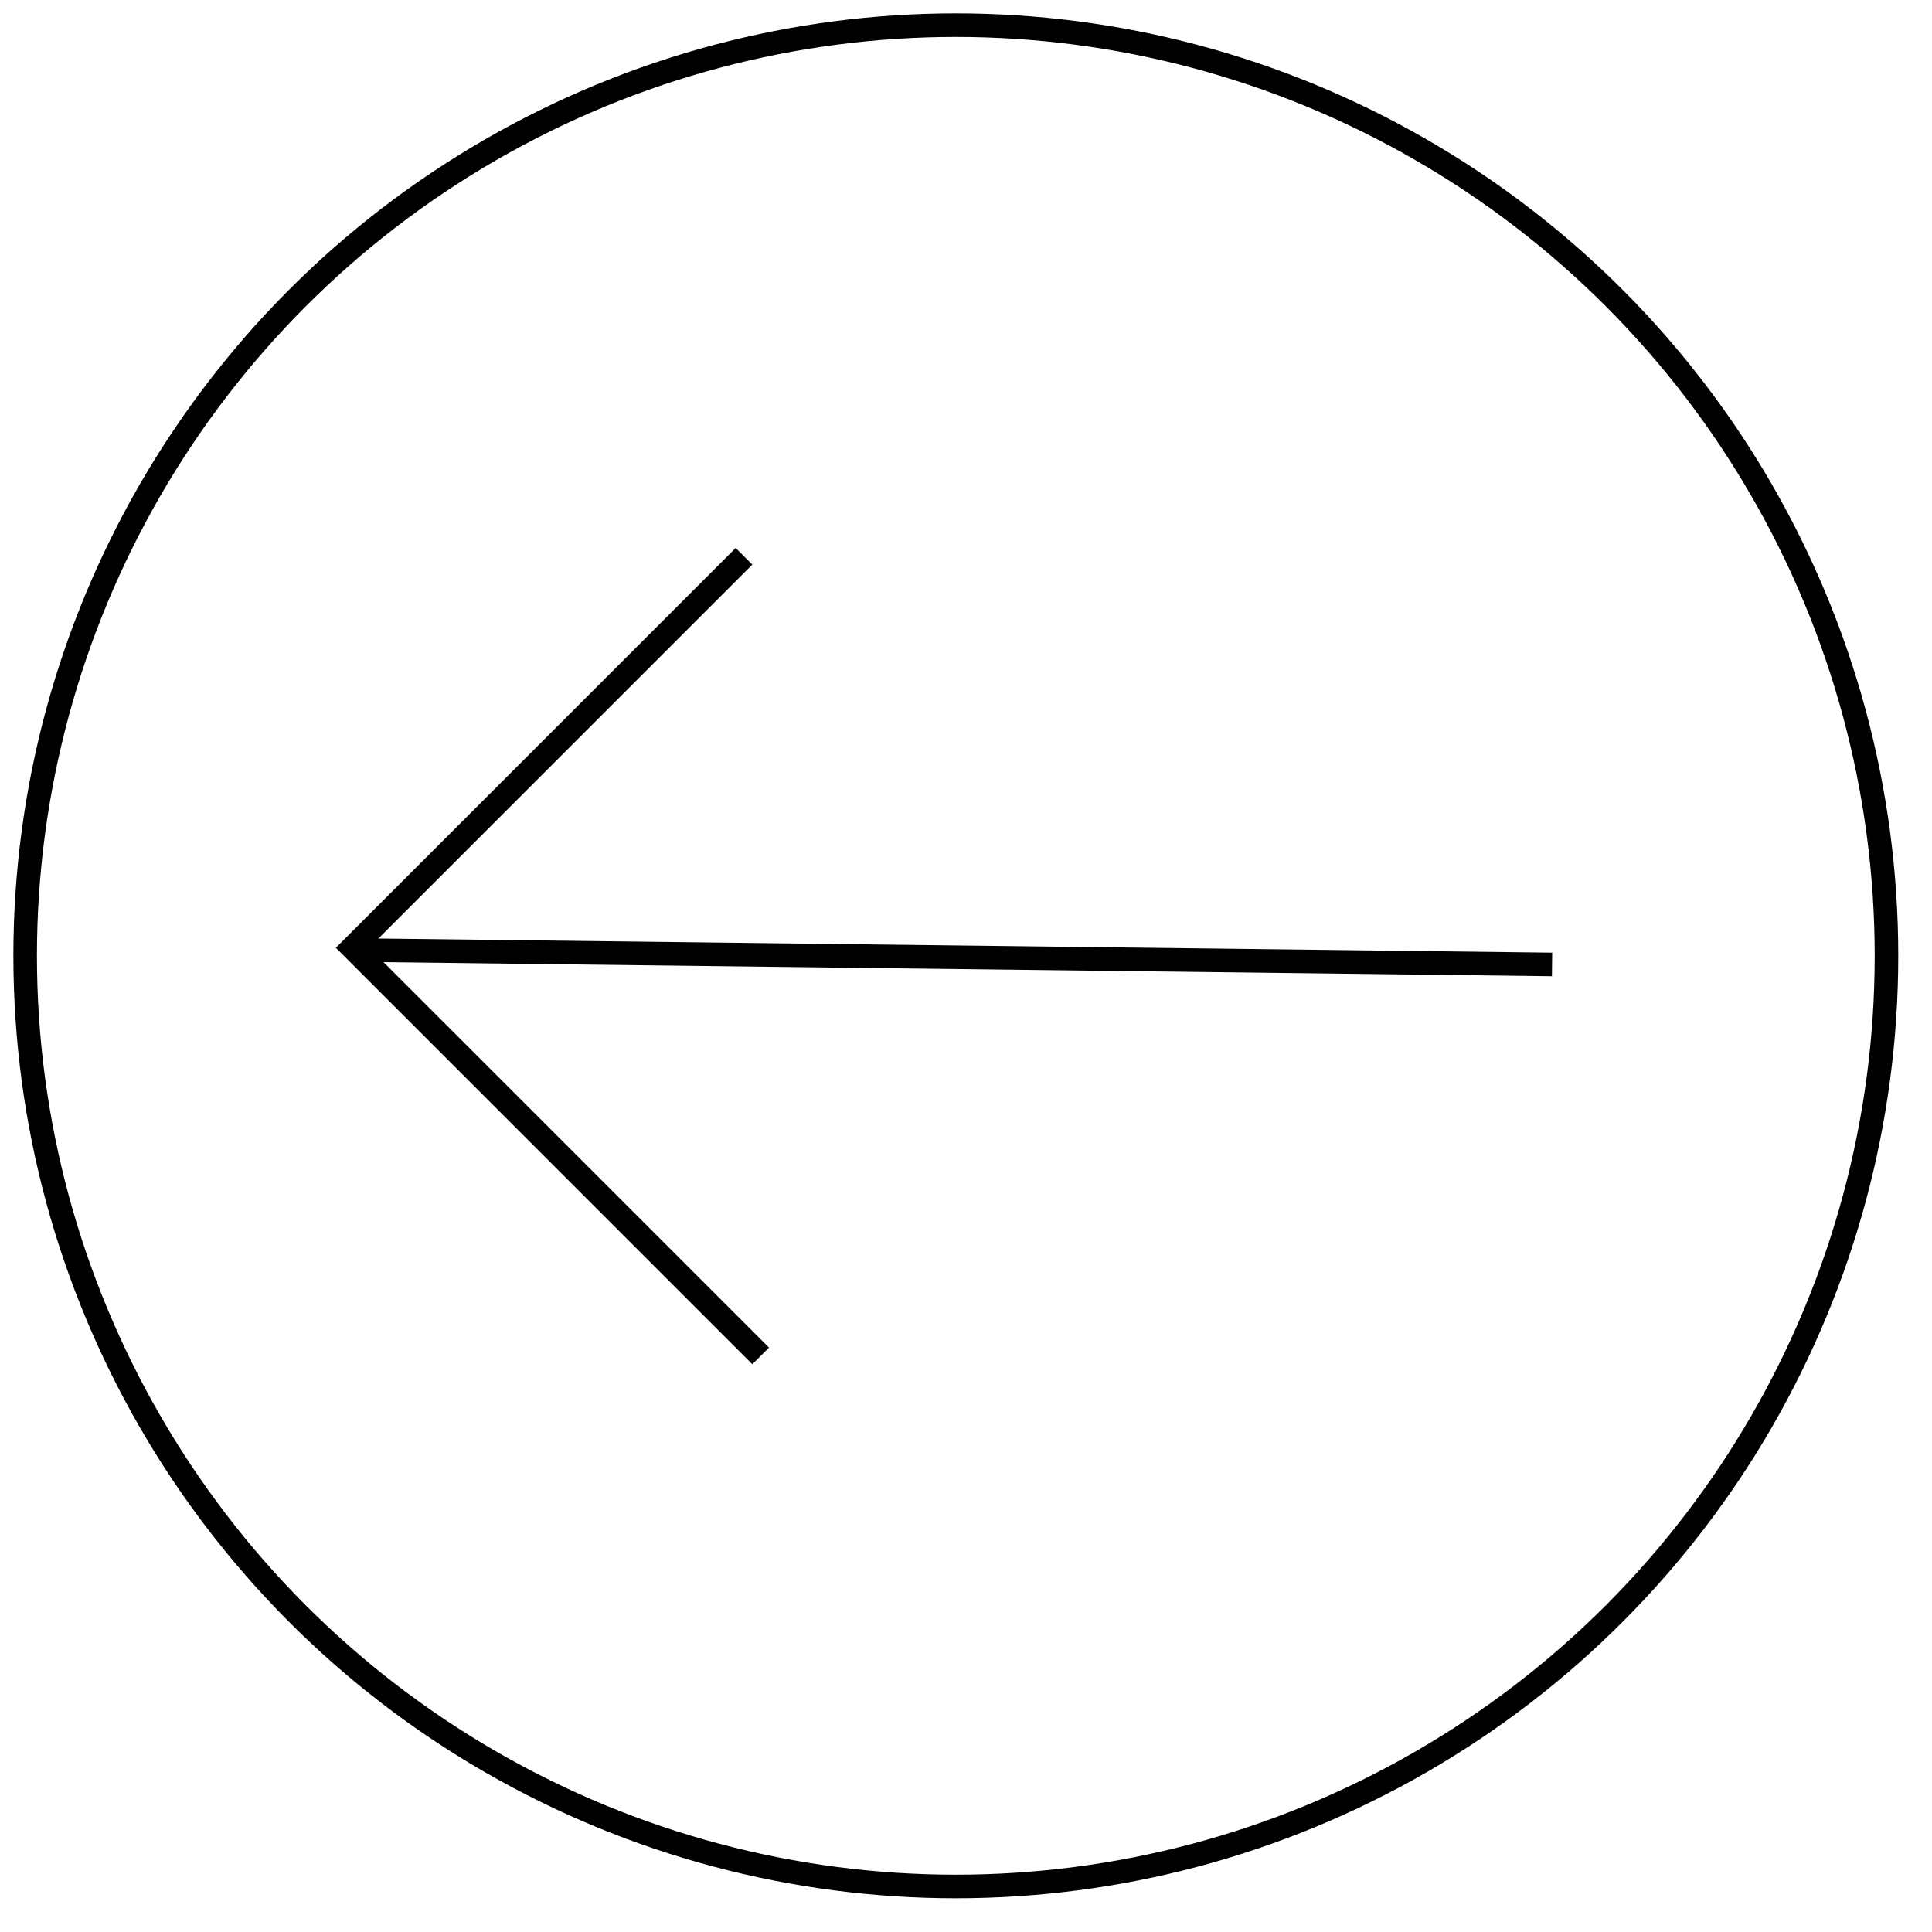
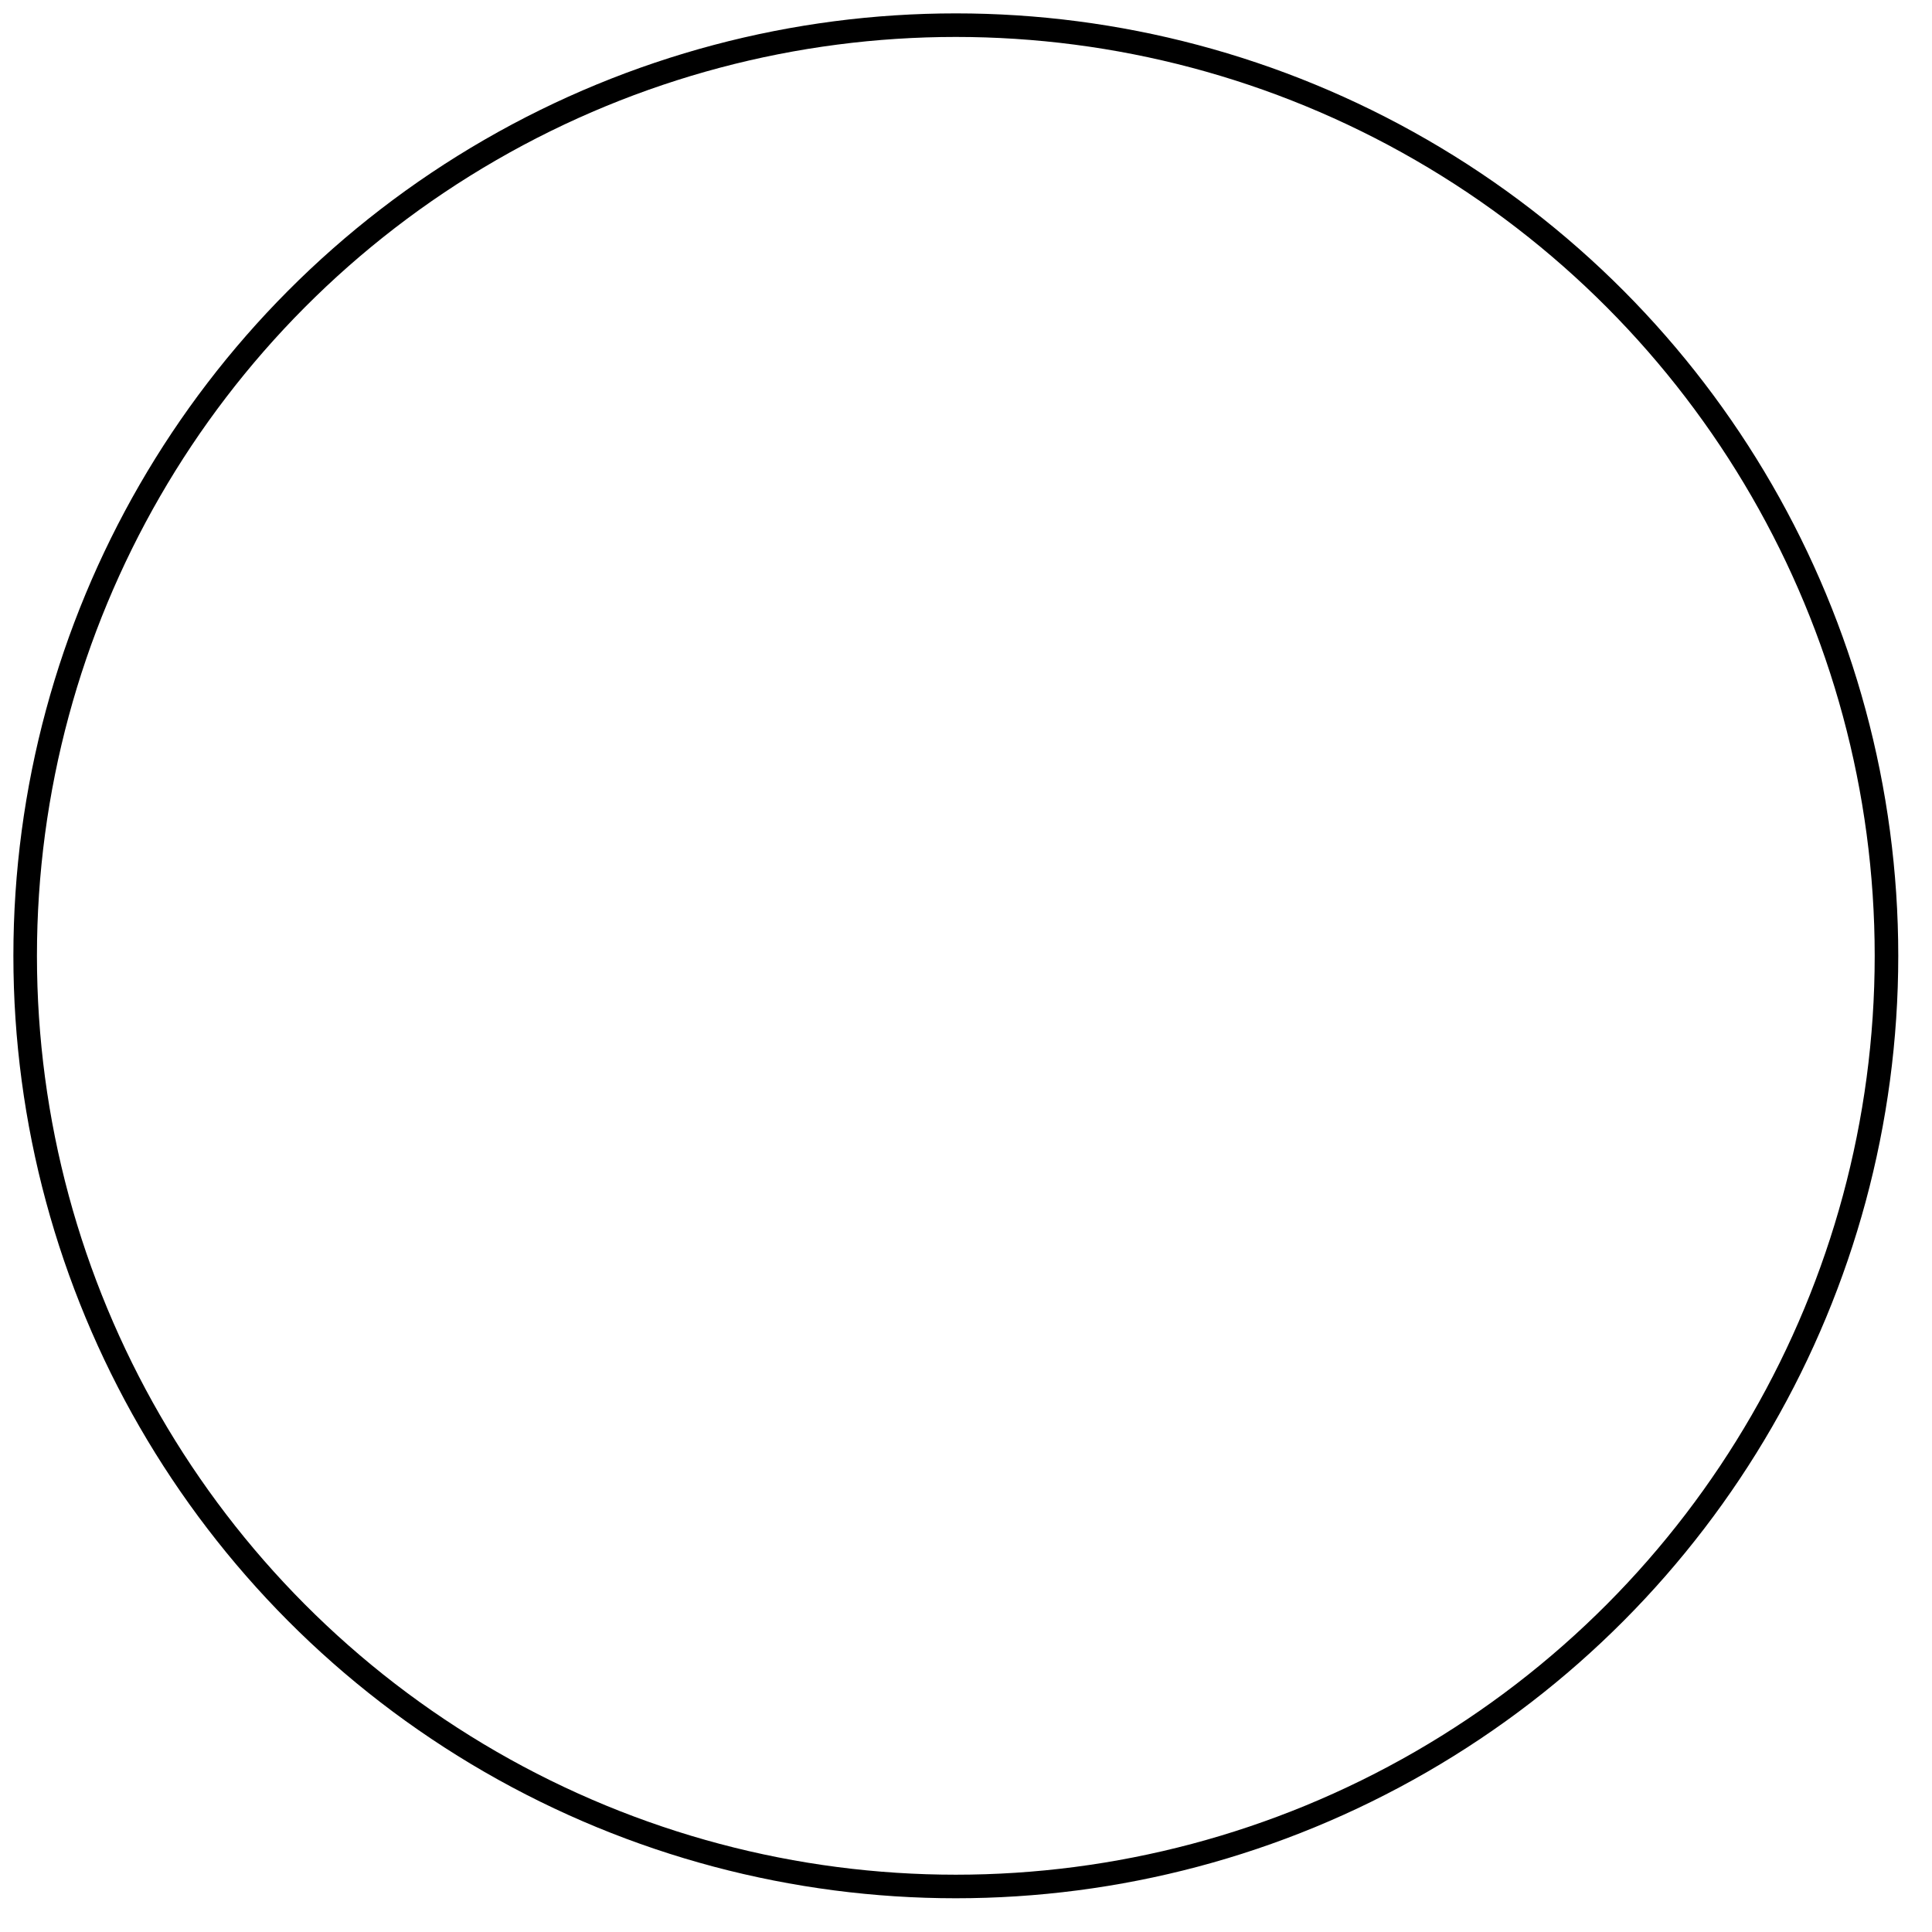
<svg xmlns="http://www.w3.org/2000/svg" width="41" height="41" viewBox="0 0 41 41" fill="none">
-   <path d="M7.787 19.914L7.537 19.911L7.531 20.411L7.781 20.414L7.787 19.914ZM32.94 20.217L7.787 19.914L7.781 20.414L32.934 20.717L32.94 20.217Z" fill="black" />
-   <line x1="7.304" y1="20.29" x2="15.789" y2="11.805" stroke="black" stroke-width="0.5" />
-   <line x1="7.657" y1="20.29" x2="16.143" y2="28.775" stroke="black" stroke-width="0.5" />
  <circle cx="20.284" cy="20.284" r="19.75" stroke="black" stroke-width="0.5" />
</svg>